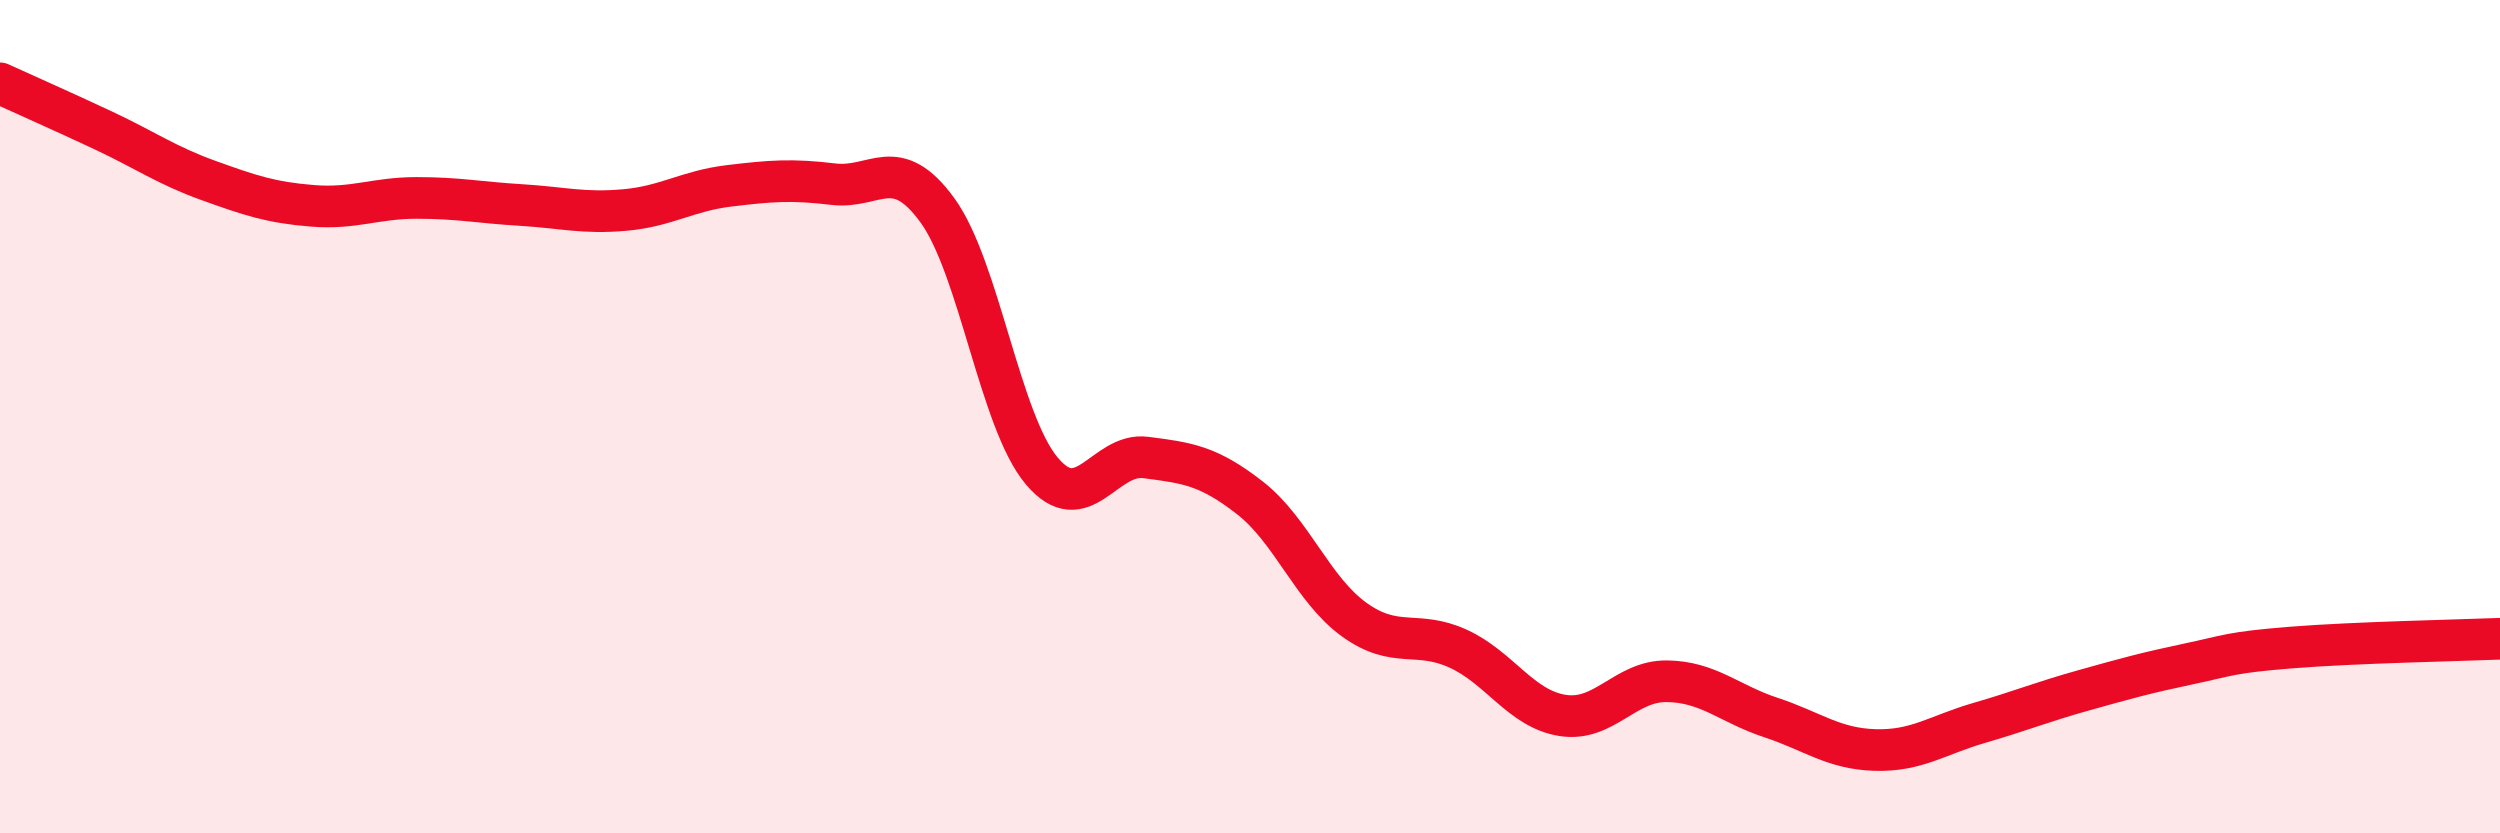
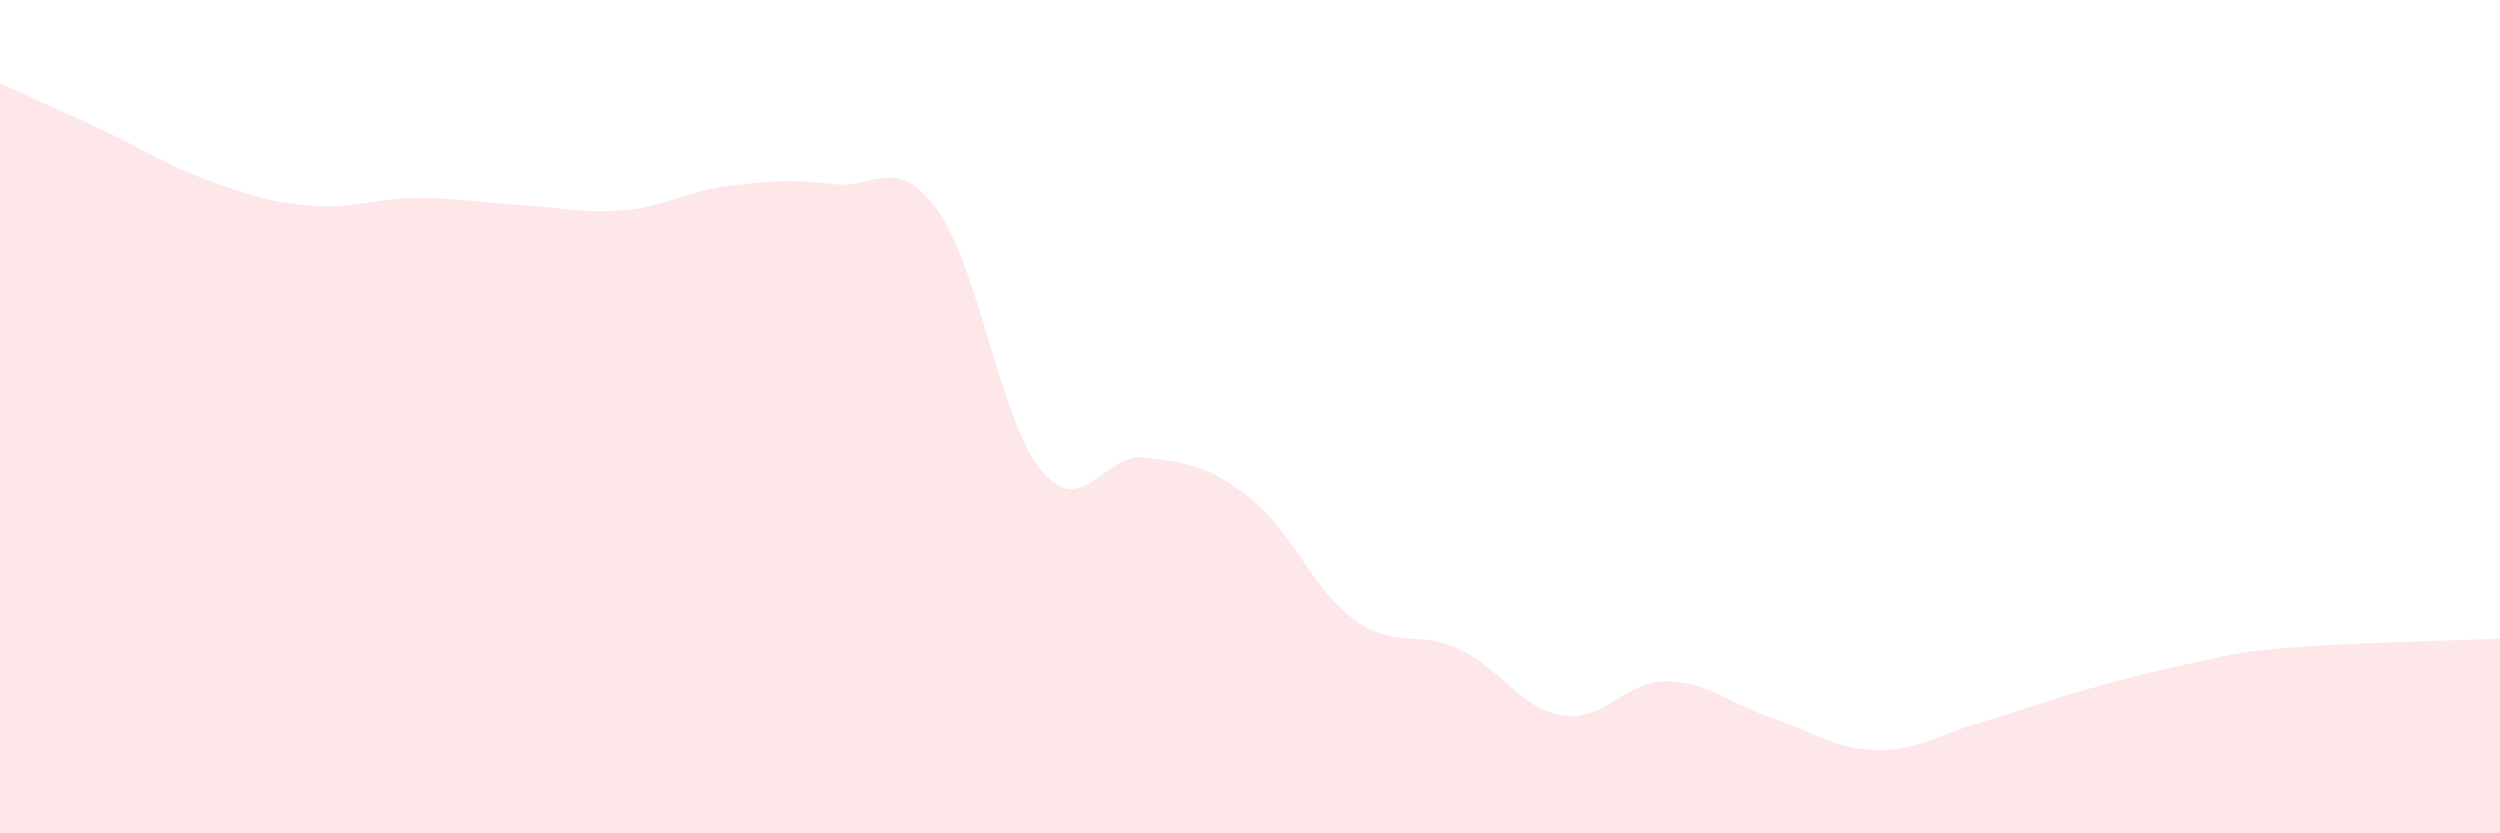
<svg xmlns="http://www.w3.org/2000/svg" width="60" height="20" viewBox="0 0 60 20">
  <path d="M 0,2 C 0.5,2.23 1.5,2.67 2.5,3.14 C 3.5,3.61 4,3.97 5,4.33 C 6,4.69 6.5,4.86 7.5,4.94 C 8.5,5.02 9,4.75 10,4.75 C 11,4.75 11.5,4.86 12.5,4.92 C 13.5,4.98 14,5.13 15,5.04 C 16,4.95 16.5,4.58 17.5,4.46 C 18.5,4.34 19,4.3 20,4.42 C 21,4.54 21.5,3.67 22.5,5.05 C 23.5,6.43 24,10.11 25,11.3 C 26,12.49 26.5,10.85 27.5,10.98 C 28.5,11.11 29,11.17 30,11.95 C 31,12.73 31.5,14.15 32.5,14.87 C 33.5,15.59 34,15.11 35,15.57 C 36,16.03 36.5,17.01 37.5,17.17 C 38.5,17.33 39,16.34 40,16.35 C 41,16.36 41.5,16.89 42.5,17.22 C 43.5,17.55 44,17.97 45,18 C 46,18.03 46.5,17.64 47.5,17.35 C 48.5,17.06 49,16.85 50,16.57 C 51,16.29 51.5,16.15 52.5,15.94 C 53.5,15.73 53.5,15.66 55,15.54 C 56.5,15.42 59,15.37 60,15.33L60 20L0 20Z" fill="#EB0A25" opacity="0.1" stroke-linecap="round" stroke-linejoin="round" />
-   <path d="M 0,2 C 0.5,2.23 1.5,2.67 2.5,3.14 C 3.5,3.61 4,3.97 5,4.33 C 6,4.69 6.5,4.86 7.5,4.94 C 8.5,5.02 9,4.75 10,4.75 C 11,4.75 11.5,4.86 12.5,4.92 C 13.5,4.98 14,5.13 15,5.04 C 16,4.95 16.5,4.58 17.5,4.46 C 18.5,4.34 19,4.3 20,4.42 C 21,4.54 21.5,3.67 22.5,5.05 C 23.5,6.43 24,10.11 25,11.3 C 26,12.49 26.5,10.85 27.5,10.98 C 28.5,11.11 29,11.17 30,11.95 C 31,12.73 31.5,14.15 32.5,14.87 C 33.5,15.59 34,15.11 35,15.57 C 36,16.03 36.5,17.01 37.5,17.17 C 38.5,17.33 39,16.34 40,16.35 C 41,16.36 41.5,16.89 42.5,17.22 C 43.5,17.55 44,17.97 45,18 C 46,18.03 46.5,17.64 47.5,17.35 C 48.5,17.06 49,16.85 50,16.57 C 51,16.29 51.5,16.15 52.5,15.94 C 53.5,15.73 53.5,15.66 55,15.54 C 56.5,15.42 59,15.37 60,15.33" stroke="#EB0A25" stroke-width="1" fill="none" stroke-linecap="round" stroke-linejoin="round" />
</svg>